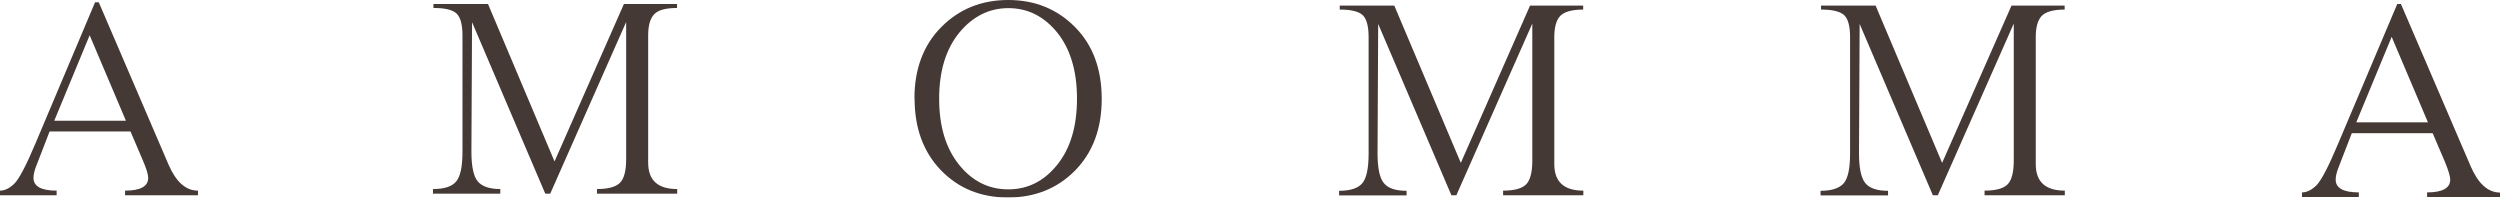
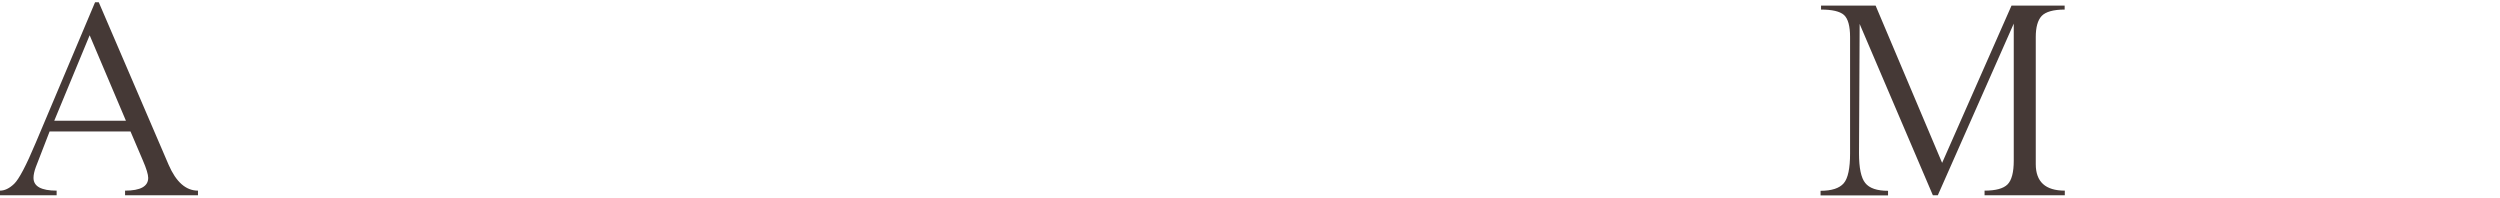
<svg xmlns="http://www.w3.org/2000/svg" id="_レイヤー_2" data-name="レイヤー 2" viewBox="0 0 156.71 12.39">
  <defs>
    <style>
      .cls-1 {
        fill: #241613;
      }

      .cls-2 {
        opacity: .85;
      }
    </style>
  </defs>
  <g id="contents">
    <g class="cls-2">
      <path class="cls-1" d="M12.41,12.24h-4.57v-.29c.97,0,1.45-.27,1.45-.8,0-.21-.11-.58-.35-1.13l-.76-1.78H3.11l-.86,2.22c-.1.27-.15.5-.15.69,0,.53.48.8,1.45.8v.29H0v-.29c.29,0,.59-.14.89-.43.3-.29.75-1.14,1.35-2.57L5.96.14h.23l4.38,10.19c.47,1.08,1.08,1.62,1.84,1.62v.29ZM7.89,7.56l-2.27-5.35-2.22,5.36h4.49Z" />
-       <path class="cls-1" d="M42.44.5c-.71,0-1.19.13-1.44.4-.25.27-.37.71-.37,1.32v7.97c0,1.11.6,1.66,1.82,1.66v.29h-5.03v-.29c.7,0,1.18-.13,1.44-.39.26-.26.39-.75.39-1.48V1.38l-4.76,10.76h-.31L29.59,1.39l-.04,8.11c0,.92.13,1.54.39,1.86.26.32.73.49,1.42.49v.29h-4.22v-.29c.7,0,1.18-.15,1.45-.47.27-.31.4-.94.4-1.88V2.22c0-.69-.13-1.15-.38-1.38-.25-.23-.73-.34-1.44-.34v-.25h3.42l4.17,9.87L39.11.25h3.33v.25Z" />
-       <path class="cls-1" d="M57.32,6.18c0-1.85.56-3.35,1.68-4.48,1.12-1.13,2.52-1.7,4.2-1.7s3.07.57,4.19,1.7c1.12,1.13,1.67,2.64,1.67,4.5s-.56,3.36-1.67,4.49c-1.12,1.13-2.52,1.69-4.21,1.69s-3.1-.57-4.2-1.71c-1.1-1.14-1.65-2.64-1.65-4.49M67.51,6.18c0-1.74-.42-3.12-1.24-4.14-.83-1.02-1.85-1.53-3.06-1.53s-2.24.52-3.08,1.54c-.84,1.03-1.26,2.41-1.26,4.14s.42,3.11,1.25,4.14c.83,1.03,1.86,1.54,3.08,1.54s2.24-.51,3.07-1.54c.83-1.03,1.24-2.41,1.24-4.15" />
-       <path class="cls-1" d="M99.24.6c-.71,0-1.19.14-1.44.4-.25.27-.37.71-.37,1.32v7.97c0,1.11.61,1.66,1.82,1.66v.29h-5.03v-.29c.7,0,1.18-.13,1.44-.39.26-.26.39-.76.39-1.48V1.48l-4.76,10.76h-.31l-4.59-10.74-.04,8.11c0,.92.13,1.54.39,1.86.26.33.74.49,1.43.49v.29h-4.23v-.29c.7,0,1.19-.16,1.45-.47.27-.31.4-.94.4-1.88V2.32c0-.69-.13-1.15-.38-1.38-.26-.23-.74-.34-1.43-.34v-.25h3.42l4.17,9.86L95.91.35h3.33v.25Z" />
      <path class="cls-1" d="M129.42.6c-.71,0-1.19.14-1.44.4-.25.27-.37.71-.37,1.32v7.97c0,1.11.61,1.66,1.82,1.66v.29h-5.03v-.29c.7,0,1.18-.13,1.44-.39.26-.26.39-.76.39-1.48V1.48l-4.76,10.76h-.31l-4.59-10.74-.04,8.11c0,.92.13,1.54.39,1.86.26.33.74.49,1.43.49v.29h-4.23v-.29c.7,0,1.18-.16,1.45-.47.27-.31.4-.94.4-1.88V2.32c0-.69-.13-1.15-.38-1.38-.26-.23-.74-.34-1.44-.34v-.25h3.42l4.17,9.86L126.09.35h3.33v.25Z" />
-       <path class="cls-1" d="M156.71,12.35h-4.57v-.29c.96,0,1.45-.27,1.45-.8,0-.2-.11-.58-.34-1.13l-.76-1.78h-5.07l-.86,2.22c-.1.27-.15.5-.15.69,0,.53.48.8,1.45.8v.29h-3.56v-.29c.29,0,.59-.14.89-.43.3-.29.75-1.14,1.35-2.57l3.73-8.81h.23l4.38,10.19c.47,1.08,1.08,1.63,1.84,1.63v.29ZM152.19,7.66l-2.27-5.35-2.22,5.36h4.49Z" />
    </g>
  </g>
</svg>